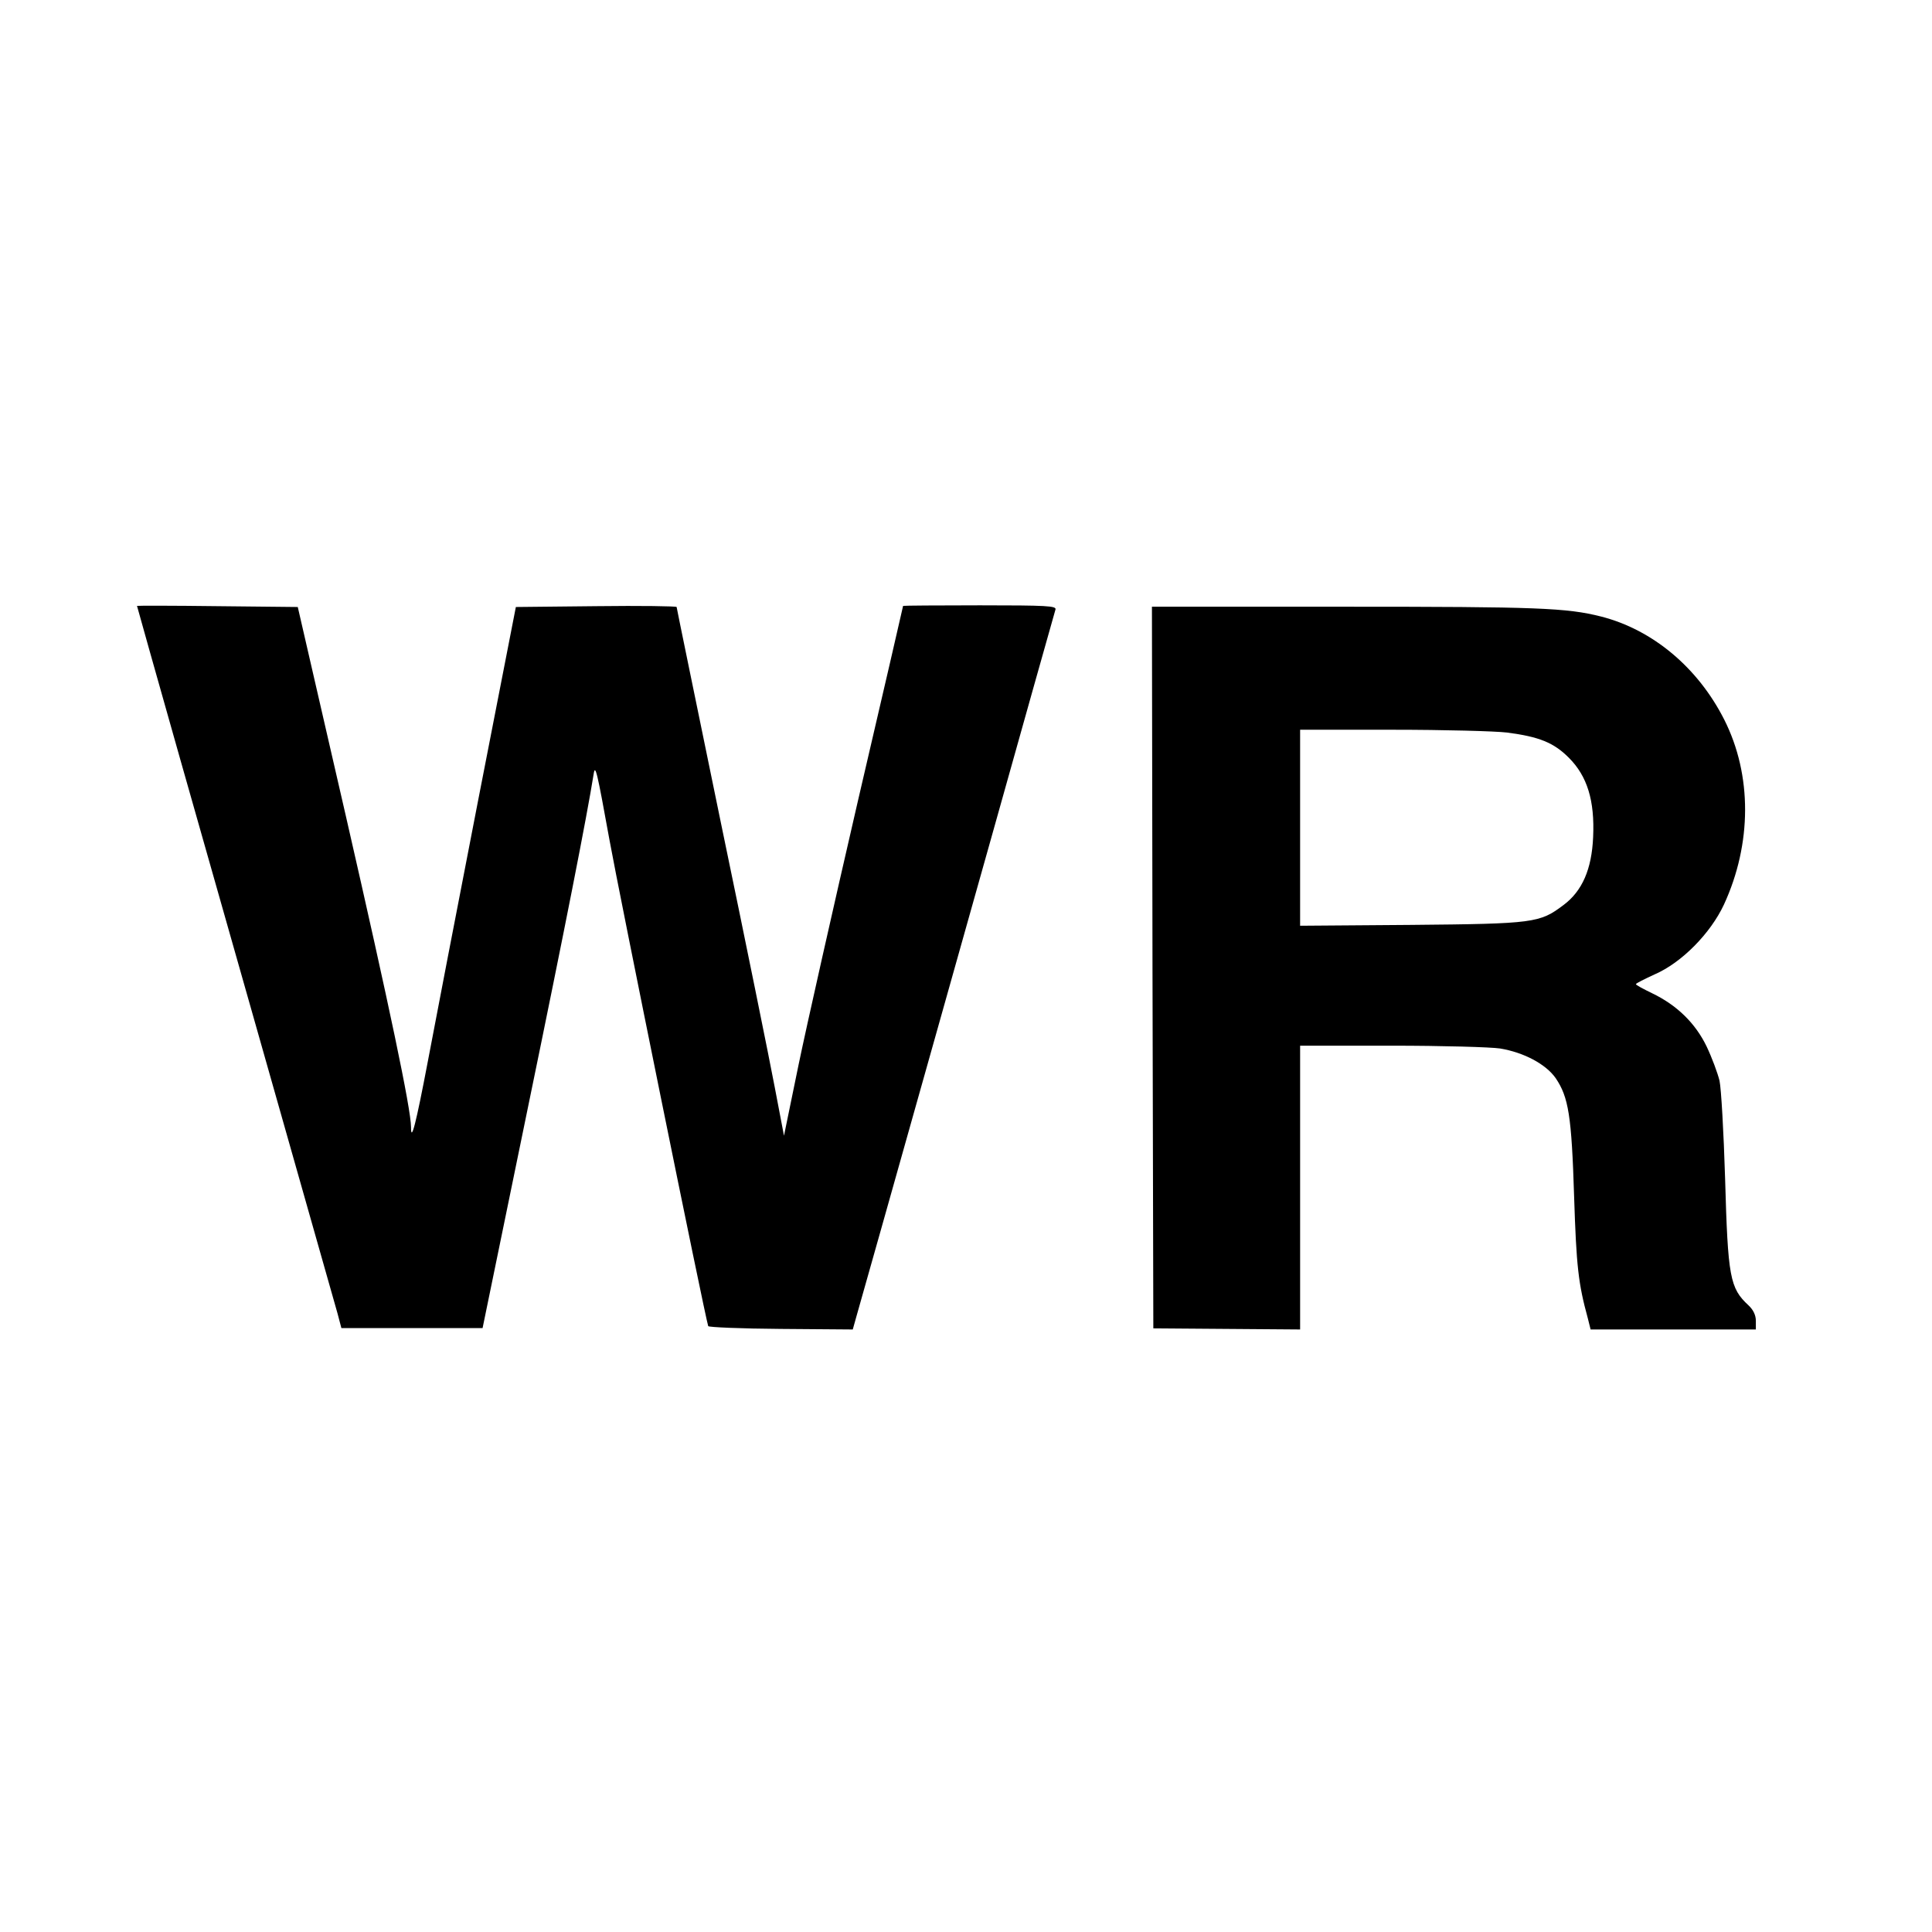
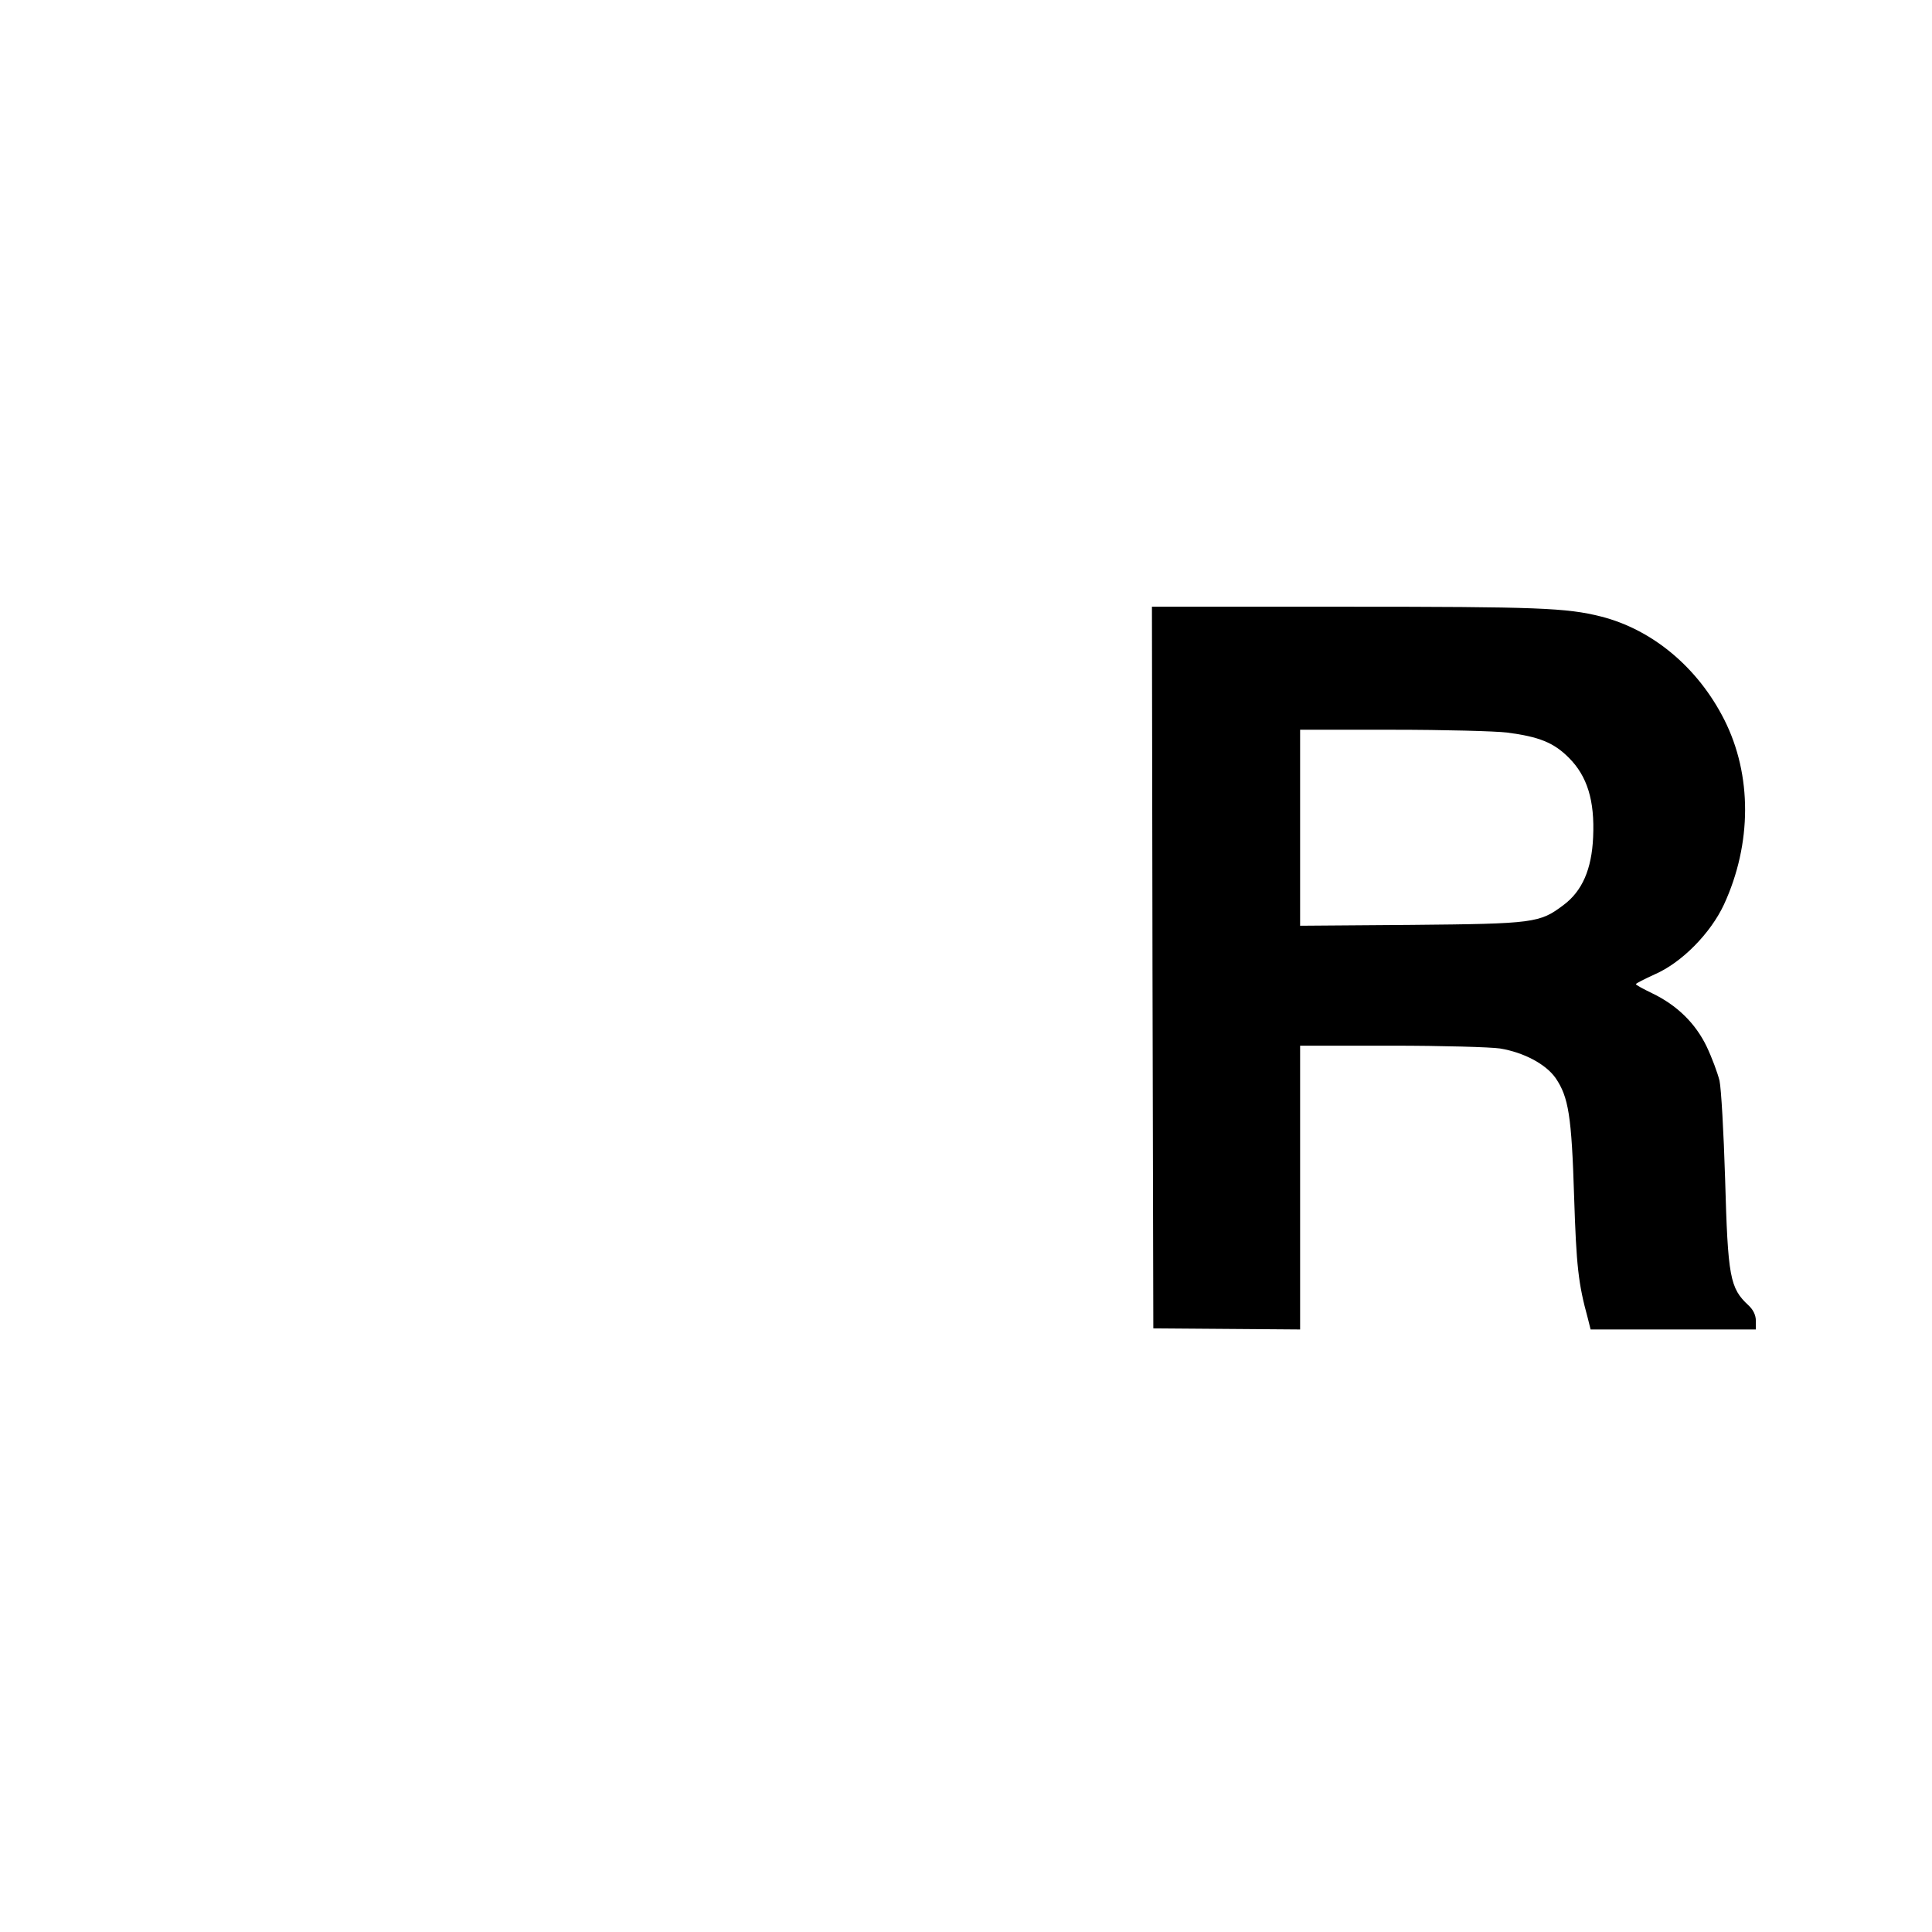
<svg xmlns="http://www.w3.org/2000/svg" version="1.0" width="691pt" height="691pt" viewBox="0 0 691 691" preserveAspectRatio="xMidYMid meet">
  <g transform="translate(0,691) scale(0.1,-0.1)" fill="#000000" stroke="none">
-     <path d="M490 4743 c0 -2 70 -249 155 -550 122 -428 376 -1325 562 -1980 l14 -53 253 0 252 0 162 788 c135 654 211 1042 235 1192 6 40 12 13 57 -235 32 -178 341 -1702 353 -1738 1 -4 118 -9 260 -10 l257 -2 14 50 c17 58 523 1855 632 2245 41 146 77 272 79 280 4 13 -30 15 -270 15 -151 0 -275 -1 -275 -2 0 -1 -72 -314 -161 -695 -88 -381 -184 -807 -213 -947 l-52 -253 -33 173 c-18 96 -104 520 -192 943 -87 423 -159 772 -159 775 0 3 -129 5 -287 3 l-288 -3 -135 -692 c-74 -381 -155 -801 -180 -934 -42 -221 -60 -292 -60 -234 0 64 -78 435 -232 1108 l-173 752 -288 3 c-158 2 -287 2 -287 1z" />
    <path d="M4122 3450 l3 -1291 263 -2 262 -2 0 508 0 507 328 0 c180 0 354 -5 387 -10 85 -14 164 -56 199 -106 46 -68 57 -134 66 -424 8 -249 15 -311 49 -435 l10 -40 296 0 295 0 0 31 c0 20 -9 39 -26 55 -67 62 -74 100 -84 454 -5 165 -14 323 -20 350 -7 28 -27 82 -46 122 -40 83 -106 148 -196 191 -31 15 -57 29 -57 32 0 3 30 18 67 35 97 42 200 147 248 250 100 217 101 463 1 661 -94 186 -256 322 -441 369 -123 31 -227 35 -913 35 l-693 0 2 -1290z m1268 840 c115 -15 167 -36 221 -90 66 -66 93 -153 87 -284 -5 -115 -39 -193 -106 -243 -85 -64 -104 -67 -544 -71 l-398 -3 0 350 0 351 333 0 c182 0 366 -5 407 -10z" />
  </g>
</svg>